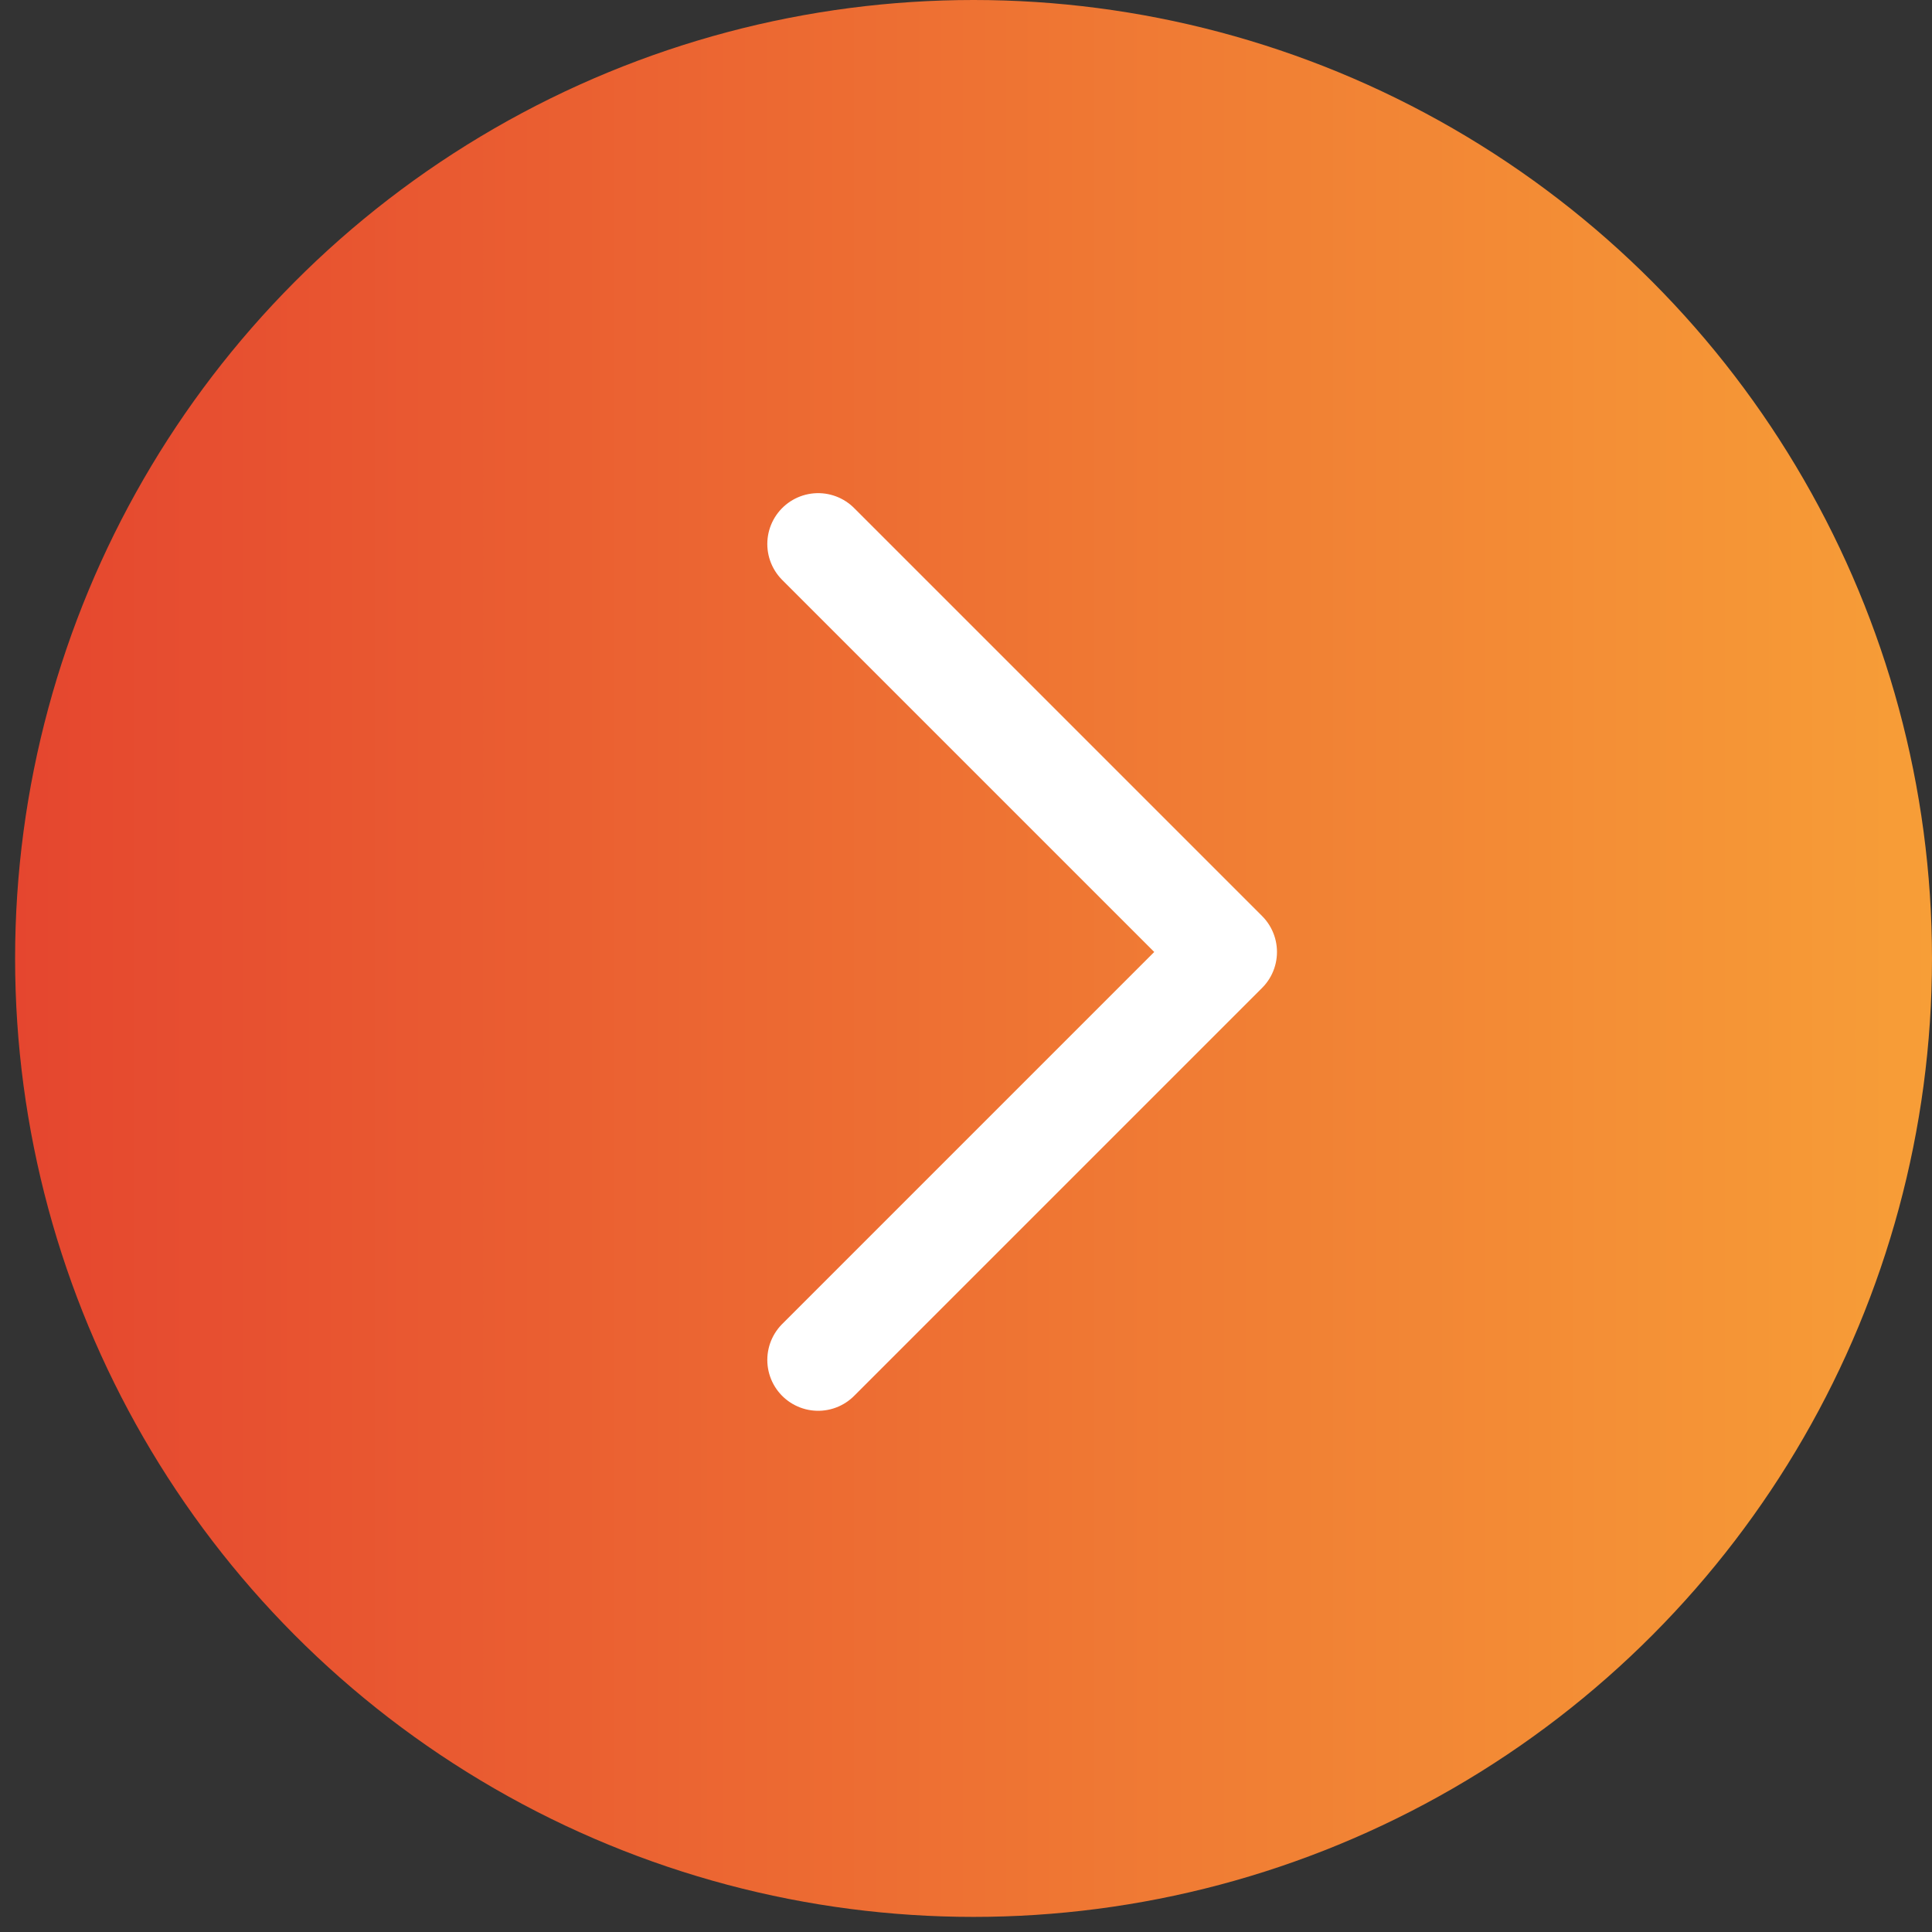
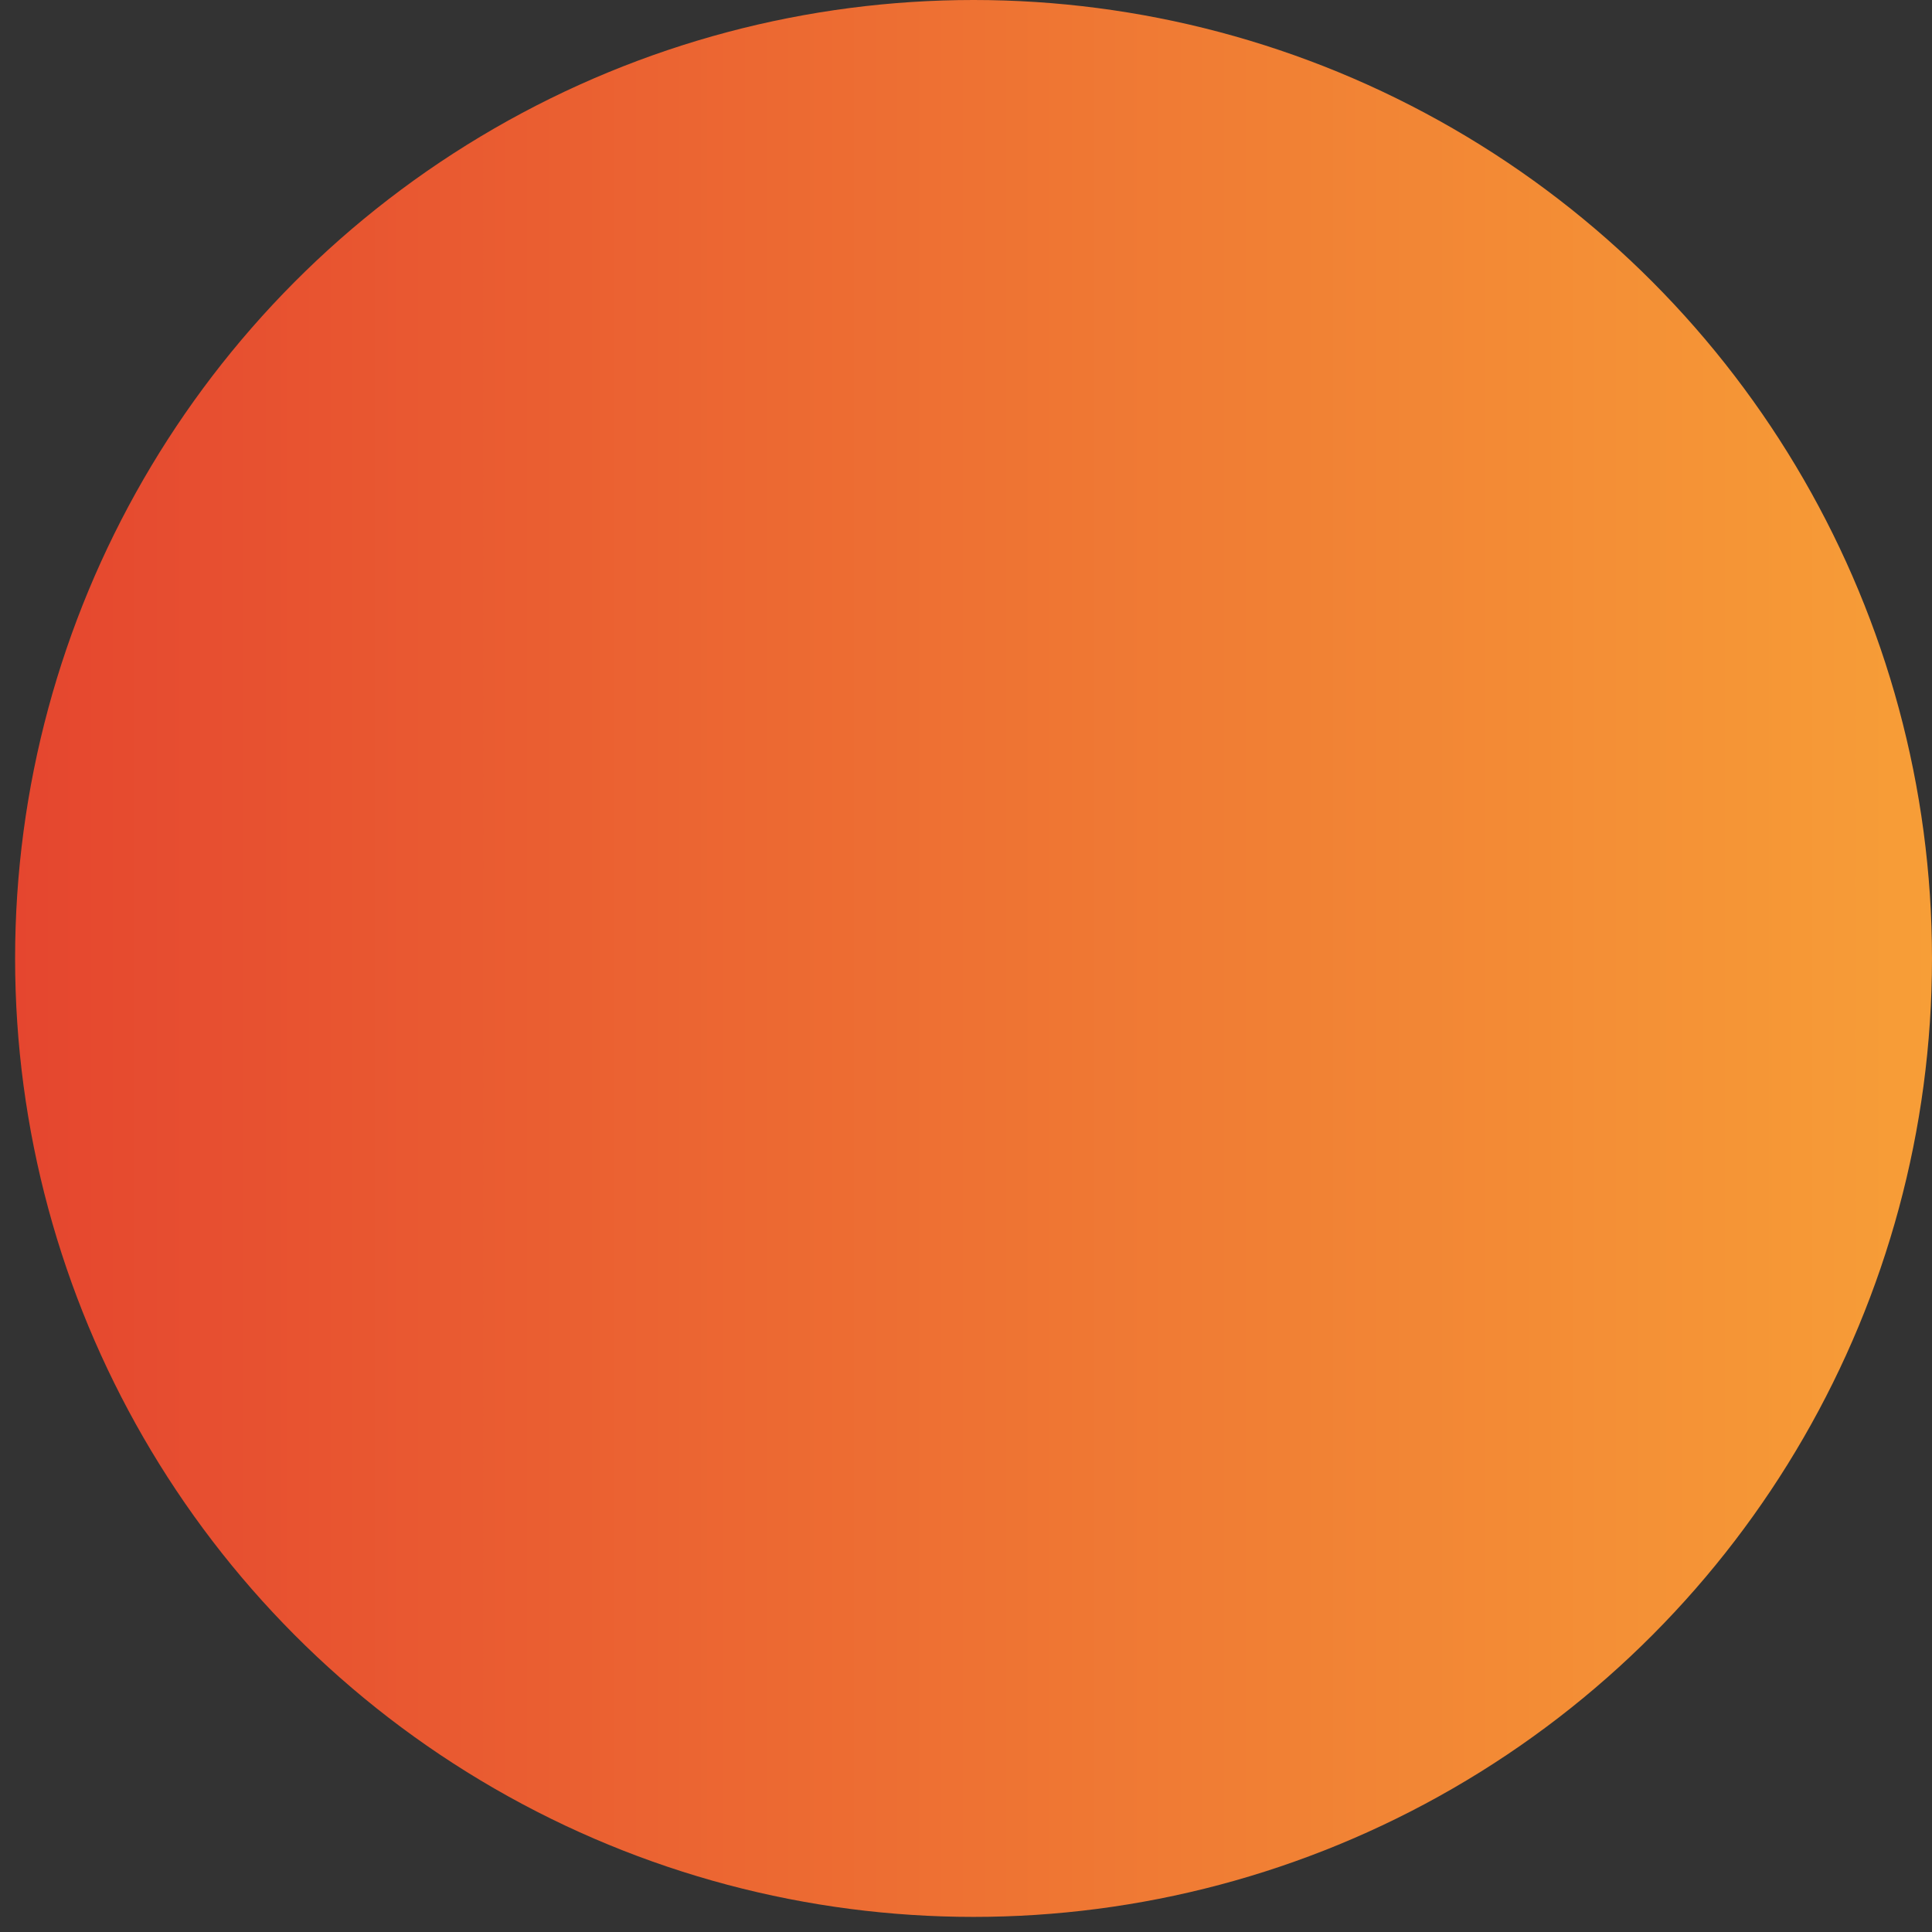
<svg xmlns="http://www.w3.org/2000/svg" width="76" height="76" viewBox="0 0 76 76" fill="none">
  <rect x="0" y="0" width="76" height="76" fill="#333333" stroke="none" />
  <circle cx="38.297" cy="37.703" r="37.703" fill="url(#paint0_linear_96_134)" />
-   <path d="M32.184 21.399L48.233 37.448L32.184 53.497" stroke="white" stroke-width="4" stroke-linecap="round" stroke-linejoin="round" />
  <defs>
    <linearGradient id="paint0_linear_96_134" x1="76" y1="37.703" x2="0.595" y2="37.703" gradientUnits="userSpaceOnUse">
      <stop stop-color="#F79E37" />
      <stop offset="1" stop-color="#E5462F" />
    </linearGradient>
  </defs>
</svg>